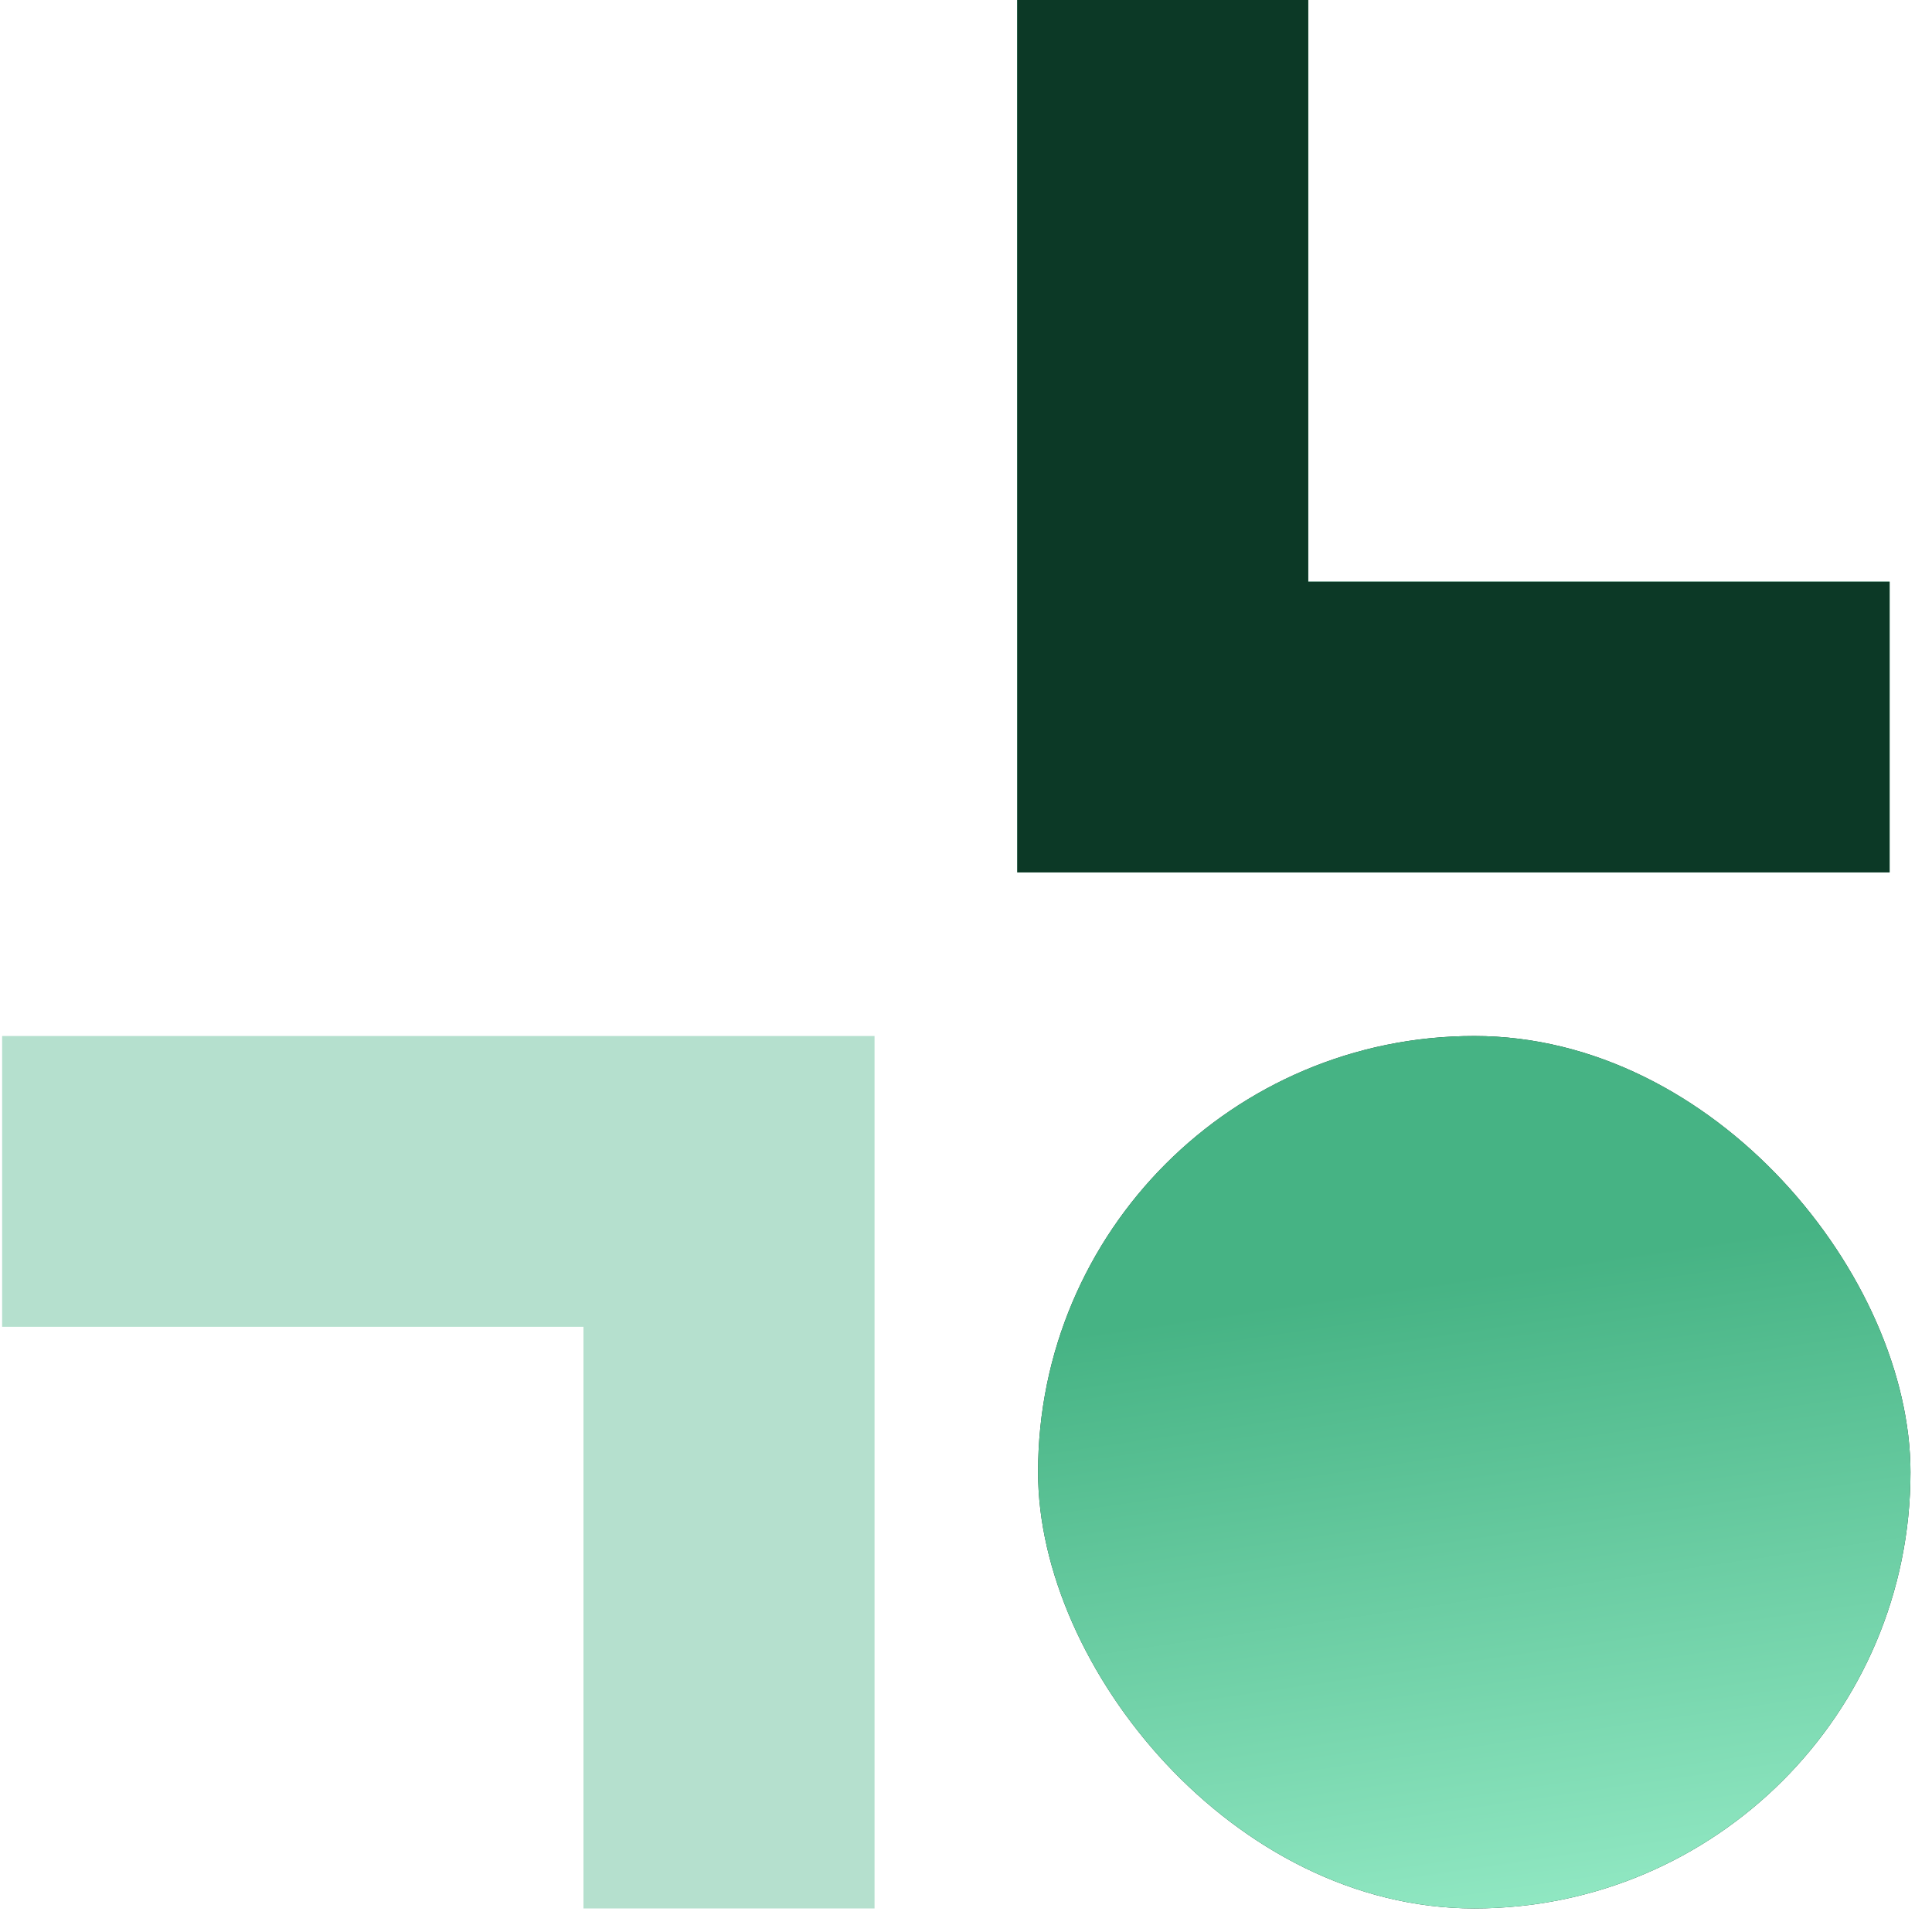
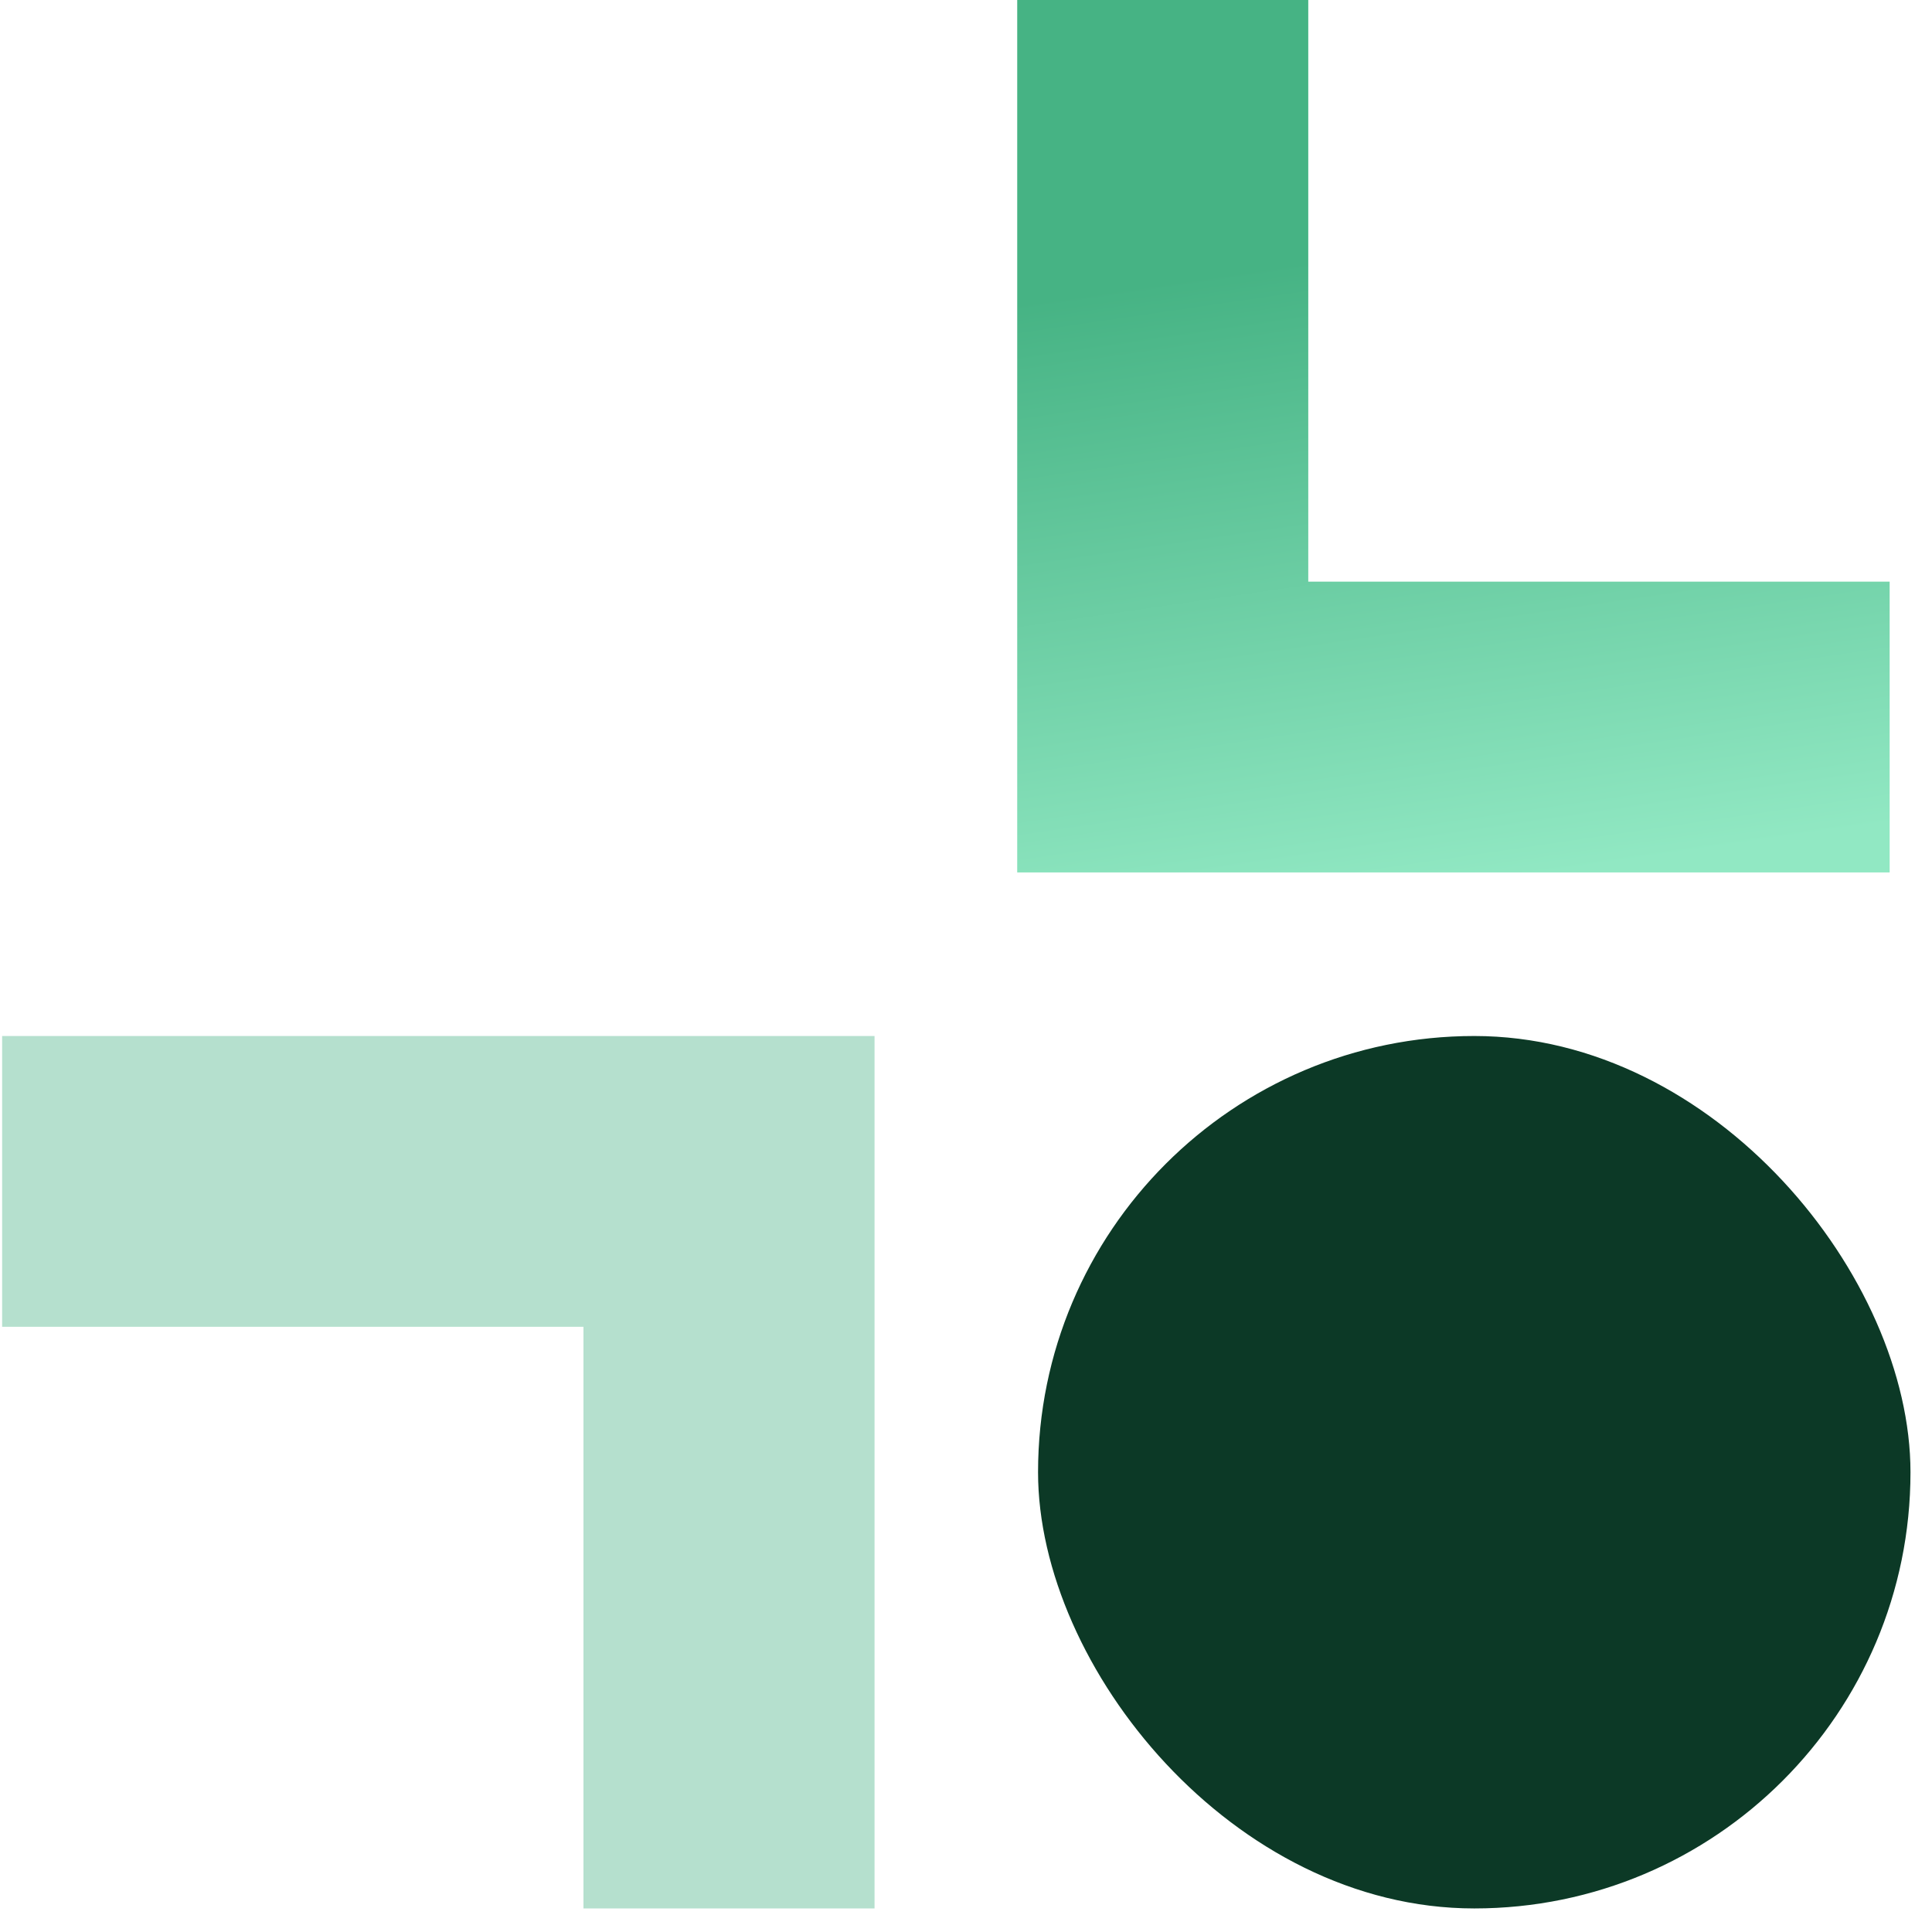
<svg xmlns="http://www.w3.org/2000/svg" width="51" height="51" viewBox="0 0 51 51" fill="none">
  <rect x="27.402" y="27.348" width="23.03" height="23.03" rx="11.515" fill="#0C3926" />
-   <rect x="27.402" y="27.348" width="23.03" height="23.03" rx="11.515" fill="url(#paint0_linear_5244_9623)" />
-   <path fill-rule="evenodd" clip-rule="evenodd" d="M49.882 2.01337e-06L26.852 0L26.852 23.03L49.882 23.03L49.882 15.354L34.535 15.354L34.535 0L49.882 0L49.882 2.01337e-06Z" fill="url(#paint1_linear_5244_9623)" />
-   <path fill-rule="evenodd" clip-rule="evenodd" d="M49.882 2.01337e-06L26.852 0L26.852 23.03L49.882 23.03L49.882 15.354L34.535 15.354L34.535 0L49.882 0L49.882 2.01337e-06Z" fill="#0C3926" />
+   <path fill-rule="evenodd" clip-rule="evenodd" d="M49.882 2.01337e-06L26.852 0L26.852 23.03L49.882 23.03L49.882 15.354L34.535 15.354L34.535 0L49.882 0Z" fill="url(#paint1_linear_5244_9623)" />
  <path fill-rule="evenodd" clip-rule="evenodd" d="M0.056 50.378L23.086 50.378L23.086 27.348L0.056 27.348L0.056 35.024L15.402 35.024L15.402 50.378L0.056 50.378L0.056 50.378Z" fill="#46B384" fill-opacity="0.4" />
  <defs>
    <linearGradient id="paint0_linear_5244_9623" x1="27.404" y1="27.751" x2="30.936" y2="51.961" gradientUnits="userSpaceOnUse">
      <stop offset="0.307" stop-color="#46B384" />
      <stop offset="1" stop-color="#91E8C3" />
    </linearGradient>
    <linearGradient id="paint1_linear_5244_9623" x1="26.853" y1="0.402" x2="30.385" y2="24.613" gradientUnits="userSpaceOnUse">
      <stop offset="0.307" stop-color="#46B384" />
      <stop offset="1" stop-color="#91E8C3" />
    </linearGradient>
  </defs>
</svg>